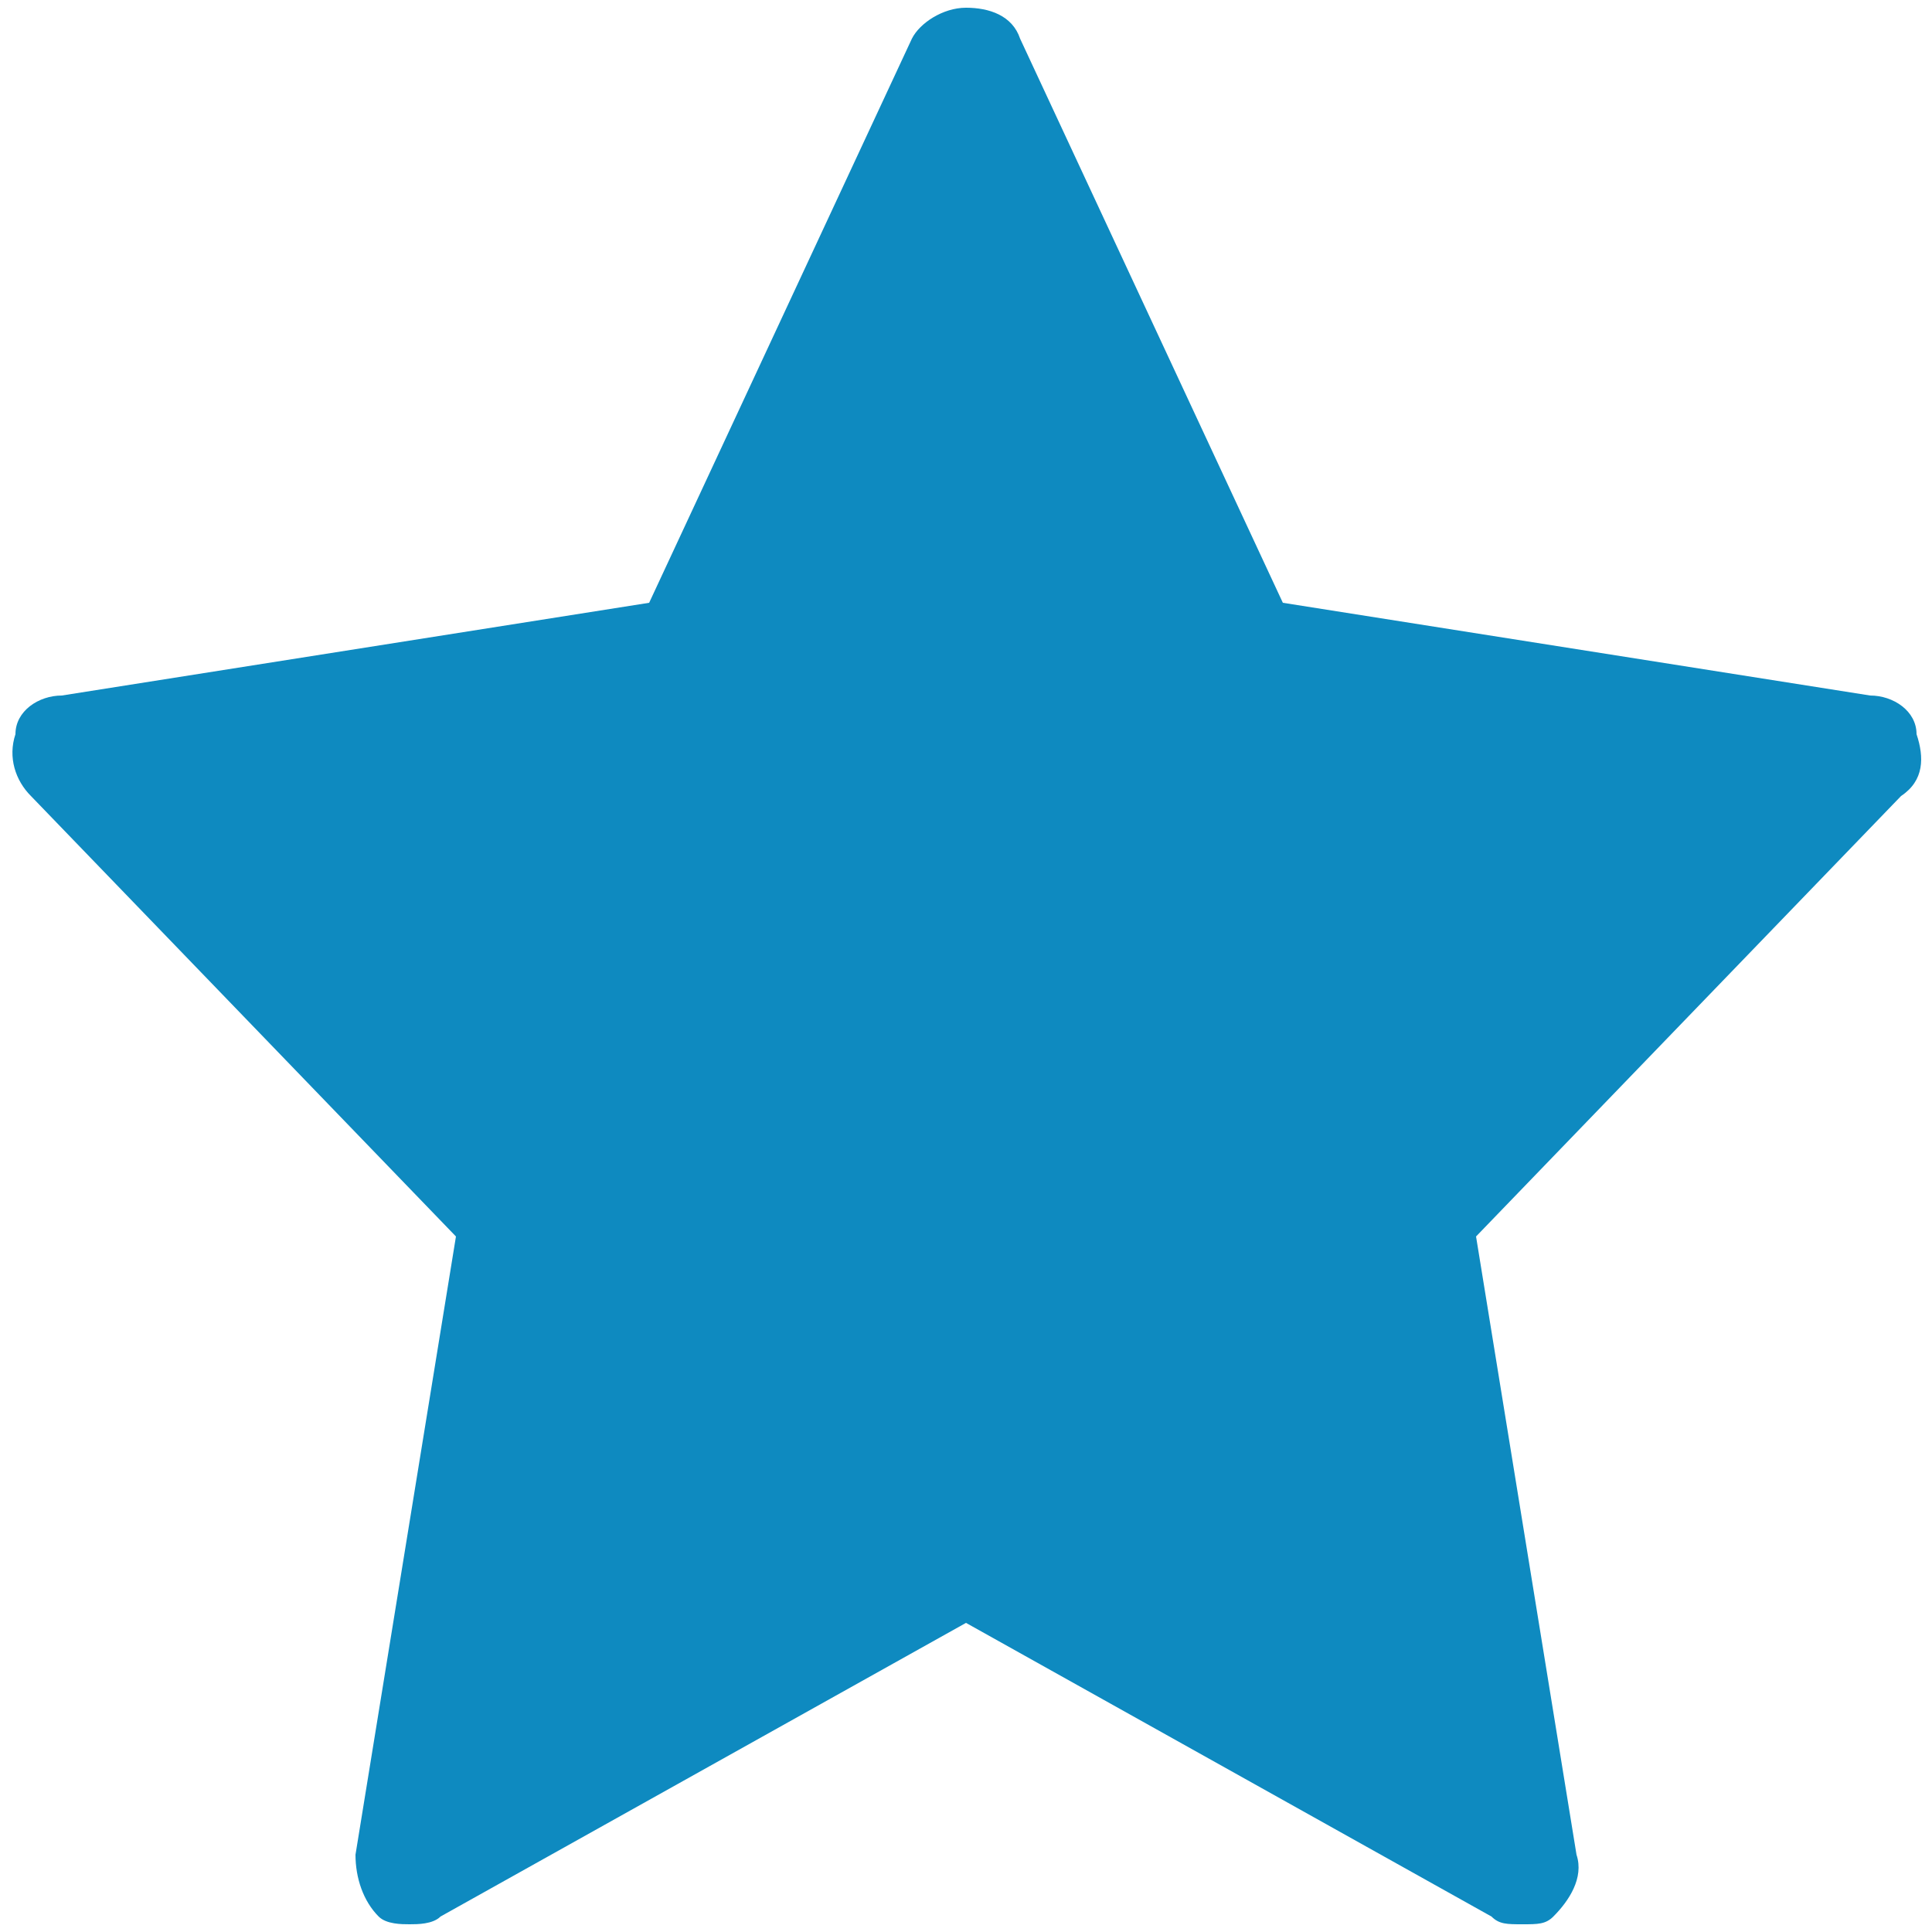
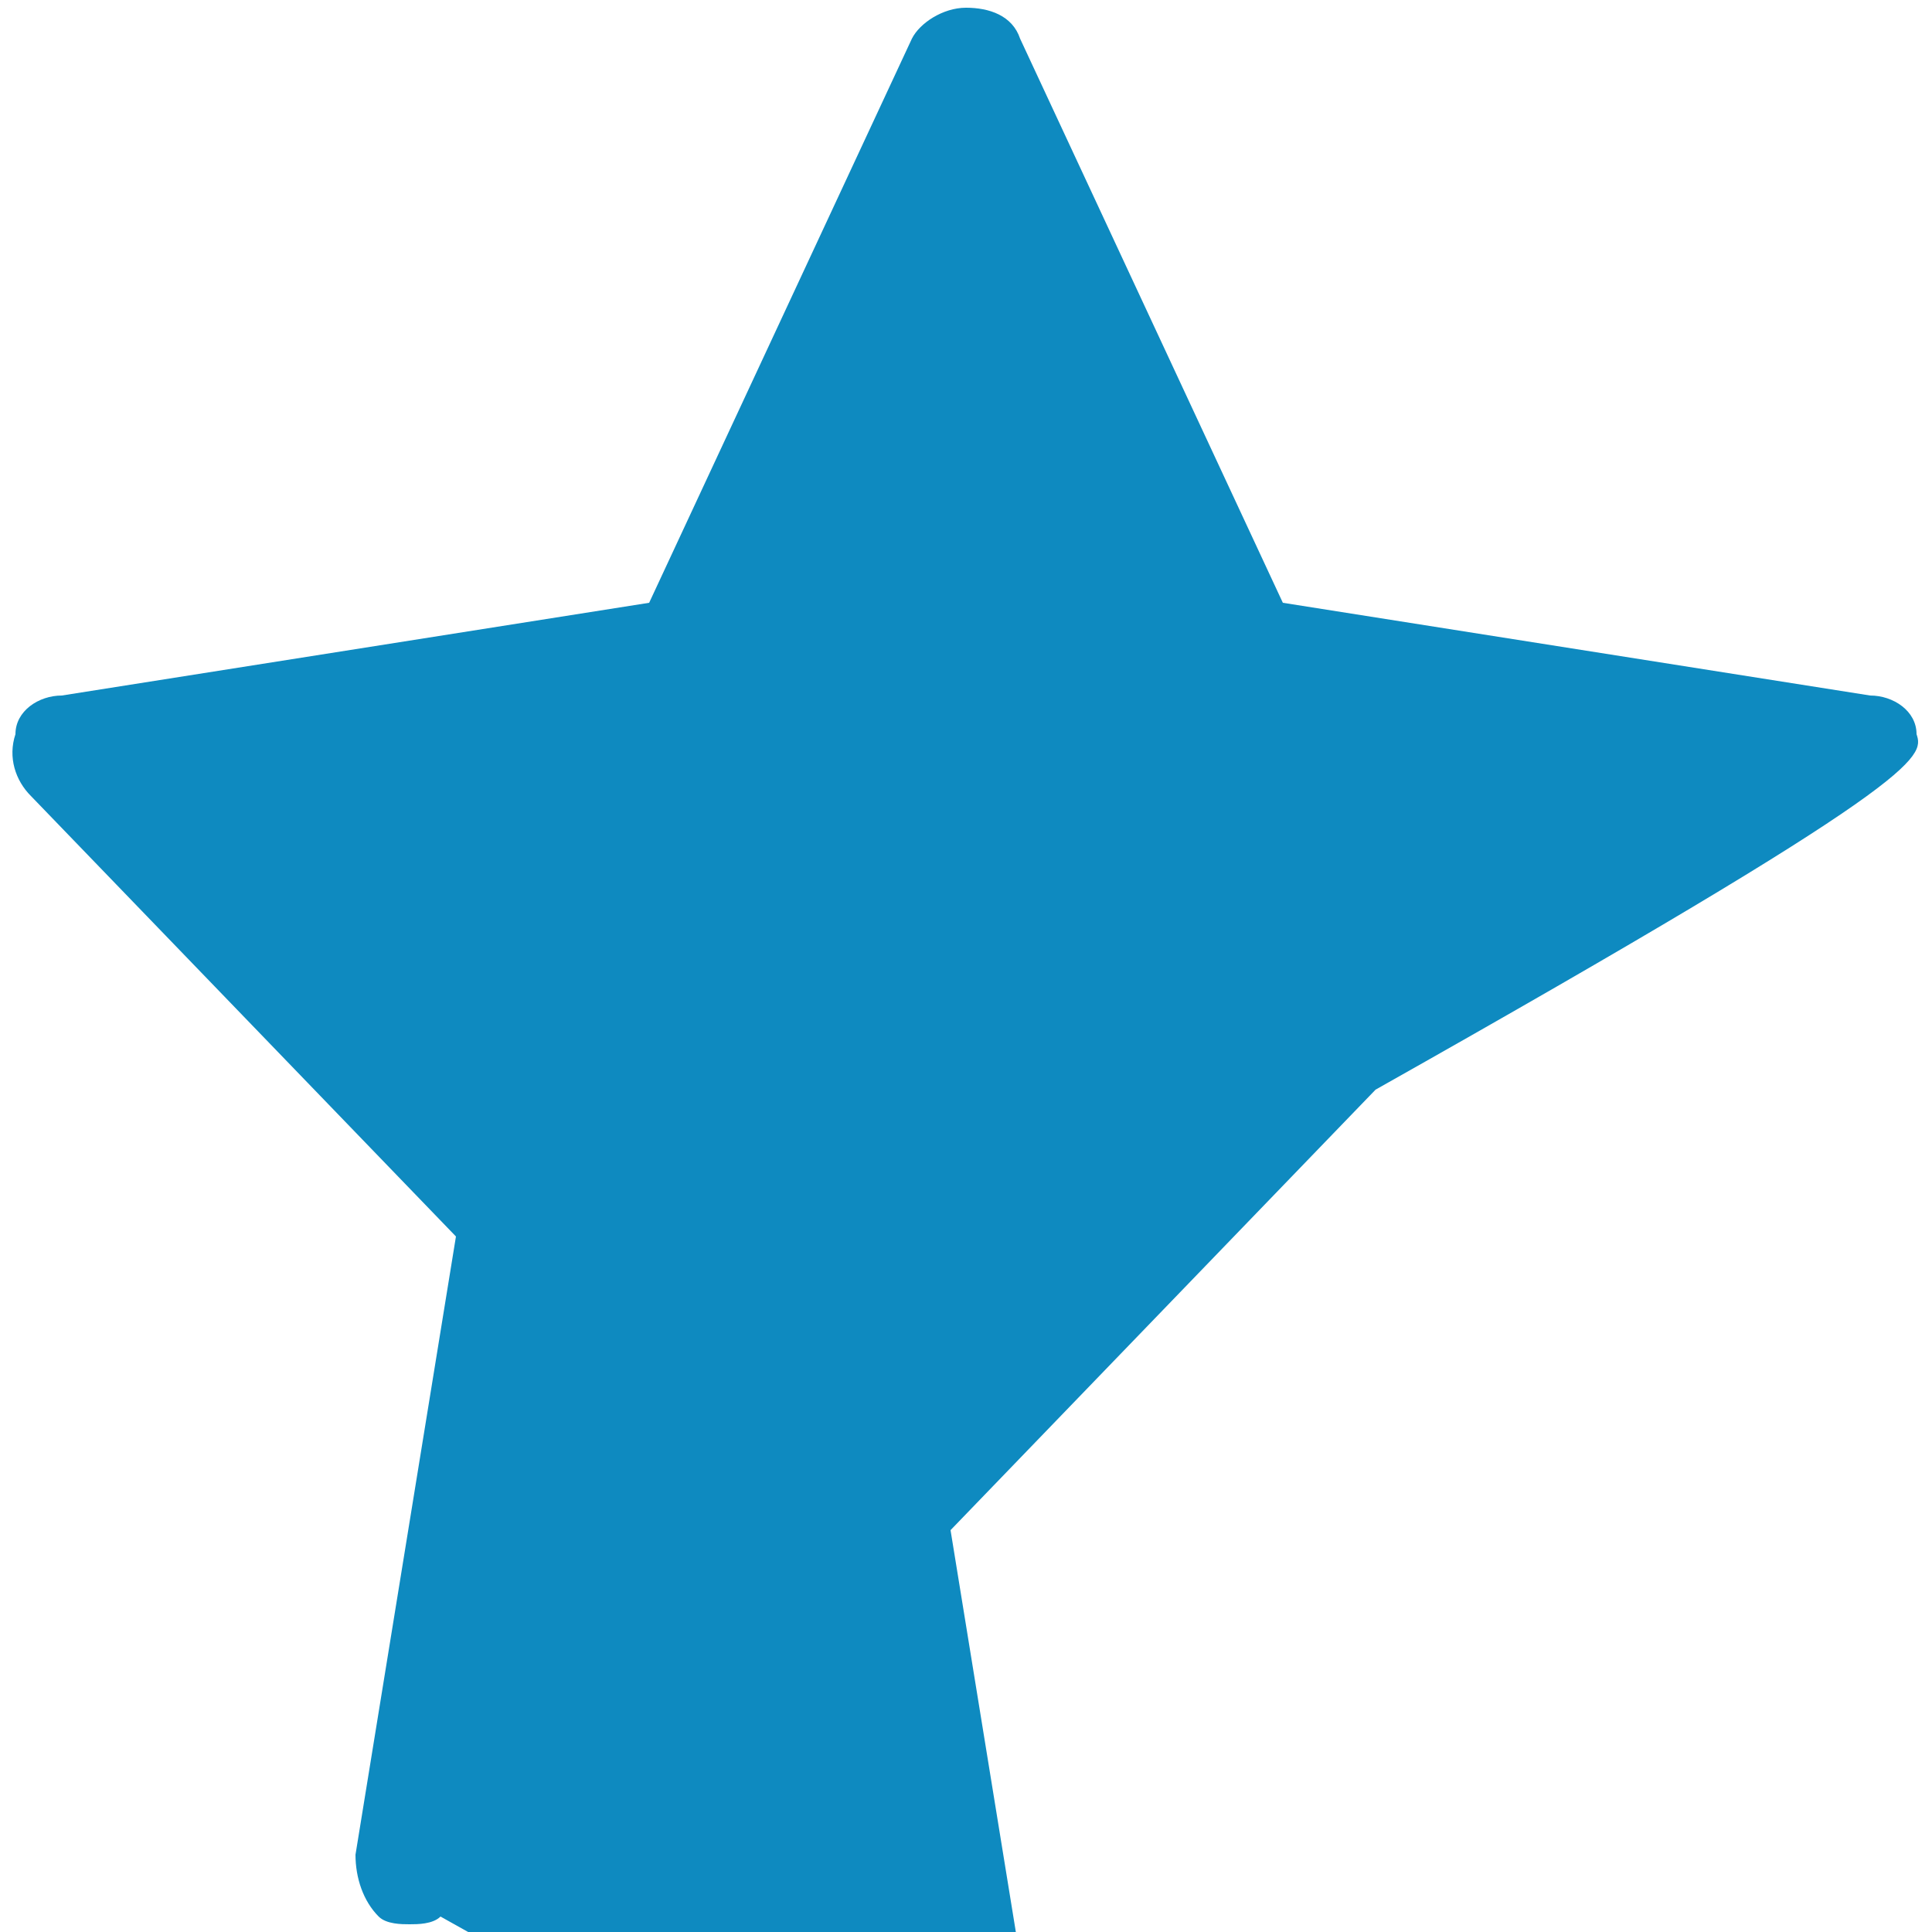
<svg xmlns="http://www.w3.org/2000/svg" version="1.1" id="Layer_1" x="0px" y="0px" viewBox="0 0 25 25" style="enable-background:new 0 0 25 25;" xml:space="preserve">
  <style type="text/css">
	.st0{fill:#0E8AC0;}
</style>
-   <path class="st0" d="M24.8,9.5C24.8,9.2,24.5,9,24.2,9l-7.6-1.2l-3.4-7.3c-0.1-0.3-0.4-0.4-0.7-0.4c-0.3,0-0.6,0.2-0.7,0.4L8.4,7.8  L0.8,9C0.5,9,0.2,9.2,0.2,9.5c-0.1,0.3,0,0.6,0.2,0.8L5.9,16l-1.3,8c0,0.3,0.1,0.6,0.3,0.8c0.1,0.1,0.3,0.1,0.4,0.1  c0.1,0,0.3,0,0.4-0.1l6.8-3.8l6.8,3.8c0.1,0.1,0.2,0.1,0.4,0.1c0.2,0,0.3,0,0.4-0.1c0.2-0.2,0.4-0.5,0.3-0.8l-1.3-8l5.5-5.7  C24.9,10.1,24.9,9.8,24.8,9.5z" />
+   <path class="st0" d="M24.8,9.5C24.8,9.2,24.5,9,24.2,9l-7.6-1.2l-3.4-7.3c-0.1-0.3-0.4-0.4-0.7-0.4c-0.3,0-0.6,0.2-0.7,0.4L8.4,7.8  L0.8,9C0.5,9,0.2,9.2,0.2,9.5c-0.1,0.3,0,0.6,0.2,0.8L5.9,16l-1.3,8c0,0.3,0.1,0.6,0.3,0.8c0.1,0.1,0.3,0.1,0.4,0.1  c0.1,0,0.3,0,0.4-0.1l6.8,3.8c0.1,0.1,0.2,0.1,0.4,0.1c0.2,0,0.3,0,0.4-0.1c0.2-0.2,0.4-0.5,0.3-0.8l-1.3-8l5.5-5.7  C24.9,10.1,24.9,9.8,24.8,9.5z" />
</svg>